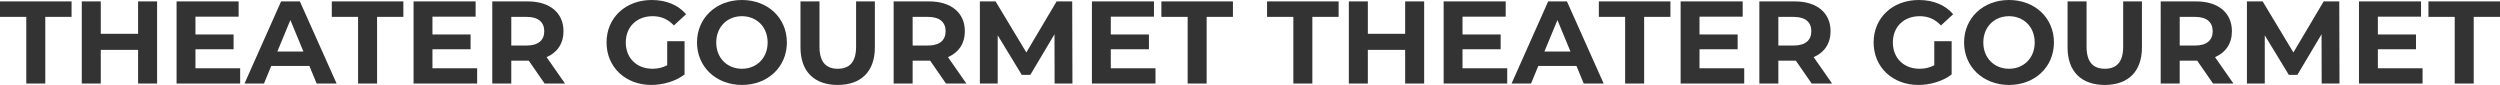
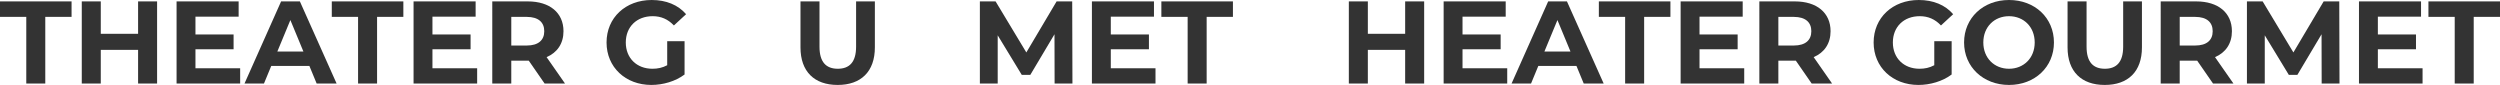
<svg xmlns="http://www.w3.org/2000/svg" id="_レイヤー_2" data-name="レイヤー 2" viewBox="0 0 2557.05 86.88">
  <defs>
    <style>
      .cls-1 {
        isolation: isolate;
      }

      .cls-2 {
        fill: #333;
      }
    </style>
  </defs>
  <g id="_レイヤー_1-2" data-name="レイヤー 1">
    <g class="cls-1">
      <g class="cls-1">
        <path class="cls-2" d="M26.88,17.28H0V1.44h73.2v15.84h-26.88v68.16h-19.44V17.28Z" />
        <path class="cls-2" d="M160.68,1.44v84h-19.44v-34.44h-38.16v34.44h-19.44V1.44h19.44v33.12h38.16V1.44h19.44Z" />
        <path class="cls-2" d="M245.64,69.84v15.6h-65.04V1.44h63.48v15.6h-44.16v18.24h39v15.12h-39v19.44h45.72Z" />
        <path class="cls-2" d="M316.44,67.44h-39l-7.44,18h-19.92L287.52,1.44h19.2l37.56,84h-20.4l-7.44-18ZM310.32,52.68l-13.32-32.16-13.32,32.16h26.64Z" />
        <path class="cls-2" d="M366.24,17.28h-26.88V1.44h73.2v15.84h-26.88v68.16h-19.44V17.28Z" />
        <path class="cls-2" d="M488.04,69.84v15.6h-65.04V1.44h63.48v15.6h-44.16v18.24h39v15.12h-39v19.44h45.72Z" />
        <path class="cls-2" d="M557.03,85.44l-16.2-23.4h-17.88v23.4h-19.44V1.44h36.36c22.44,0,36.48,11.64,36.48,30.48,0,12.6-6.36,21.84-17.28,26.52l18.84,27h-20.88ZM538.8,17.28h-15.84v29.28h15.84c11.88,0,17.88-5.52,17.88-14.64s-6-14.64-17.88-14.64Z" />
        <path class="cls-2" d="M682.43,42.12h17.76v34.08c-9.24,6.96-21.96,10.68-33.96,10.68-26.4,0-45.84-18.12-45.84-43.44S639.83,0,666.59,0c14.76,0,27,5.04,35.16,14.52l-12.48,11.52c-6.12-6.48-13.2-9.48-21.72-9.48-16.32,0-27.48,10.92-27.48,26.88s11.16,26.88,27.24,26.88c5.28,0,10.2-.96,15.12-3.6v-24.6Z" />
-         <path class="cls-2" d="M712.91,43.44c0-24.96,19.44-43.44,45.96-43.44s45.96,18.36,45.96,43.44-19.56,43.44-45.96,43.44-45.96-18.48-45.96-43.44ZM785.15,43.44c0-15.96-11.28-26.88-26.28-26.88s-26.28,10.92-26.28,26.88,11.28,26.88,26.28,26.88,26.28-10.92,26.28-26.88Z" />
        <path class="cls-2" d="M818.75,48.48V1.44h19.44v46.32c0,15.96,6.96,22.56,18.72,22.56s18.72-6.6,18.72-22.56V1.44h19.2v47.04c0,24.72-14.16,38.4-38.04,38.4s-38.04-13.68-38.04-38.4Z" />
-         <path class="cls-2" d="M967.55,85.44l-16.2-23.4h-17.88v23.4h-19.44V1.44h36.36c22.44,0,36.48,11.64,36.48,30.48,0,12.6-6.36,21.84-17.28,26.52l18.84,27h-20.88ZM949.31,17.28h-15.84v29.28h15.84c11.88,0,17.88-5.52,17.88-14.64s-6-14.64-17.88-14.64Z" />
        <path class="cls-2" d="M1078.67,85.44l-.12-50.4-24.72,41.52h-8.76l-24.6-40.44v49.32h-18.24V1.44h16.08l31.44,52.2,30.96-52.2h15.96l.24,84h-18.24Z" />
        <path class="cls-2" d="M1181.87,69.84v15.6h-65.04V1.44h63.48v15.6h-44.16v18.24h39v15.12h-39v19.44h45.72Z" />
        <path class="cls-2" d="M1214.75,17.28h-26.88V1.44h73.2v15.84h-26.88v68.16h-19.44V17.28Z" />
-         <path class="cls-2" d="M1322.86,17.28h-26.88V1.44h73.2v15.84h-26.88v68.16h-19.44V17.28Z" />
        <path class="cls-2" d="M1456.66,1.44v84h-19.44v-34.44h-38.16v34.44h-19.44V1.44h19.44v33.12h38.16V1.44h19.44Z" />
        <path class="cls-2" d="M1541.62,69.84v15.6h-65.04V1.44h63.48v15.6h-44.16v18.24h39v15.12h-39v19.44h45.72Z" />
        <path class="cls-2" d="M1612.42,67.44h-39l-7.44,18h-19.92L1583.5,1.44h19.2l37.56,84h-20.4l-7.44-18ZM1606.3,52.68l-13.32-32.16-13.32,32.16h26.64Z" />
        <path class="cls-2" d="M1662.22,17.28h-26.88V1.44h73.2v15.84h-26.88v68.16h-19.44V17.28Z" />
        <path class="cls-2" d="M1784.02,69.84v15.6h-65.04V1.44h63.48v15.6h-44.16v18.24h39v15.12h-39v19.44h45.72Z" />
        <path class="cls-2" d="M1853.02,85.44l-16.2-23.4h-17.88v23.4h-19.44V1.44h36.36c22.44,0,36.48,11.64,36.48,30.48,0,12.6-6.36,21.84-17.28,26.52l18.84,27h-20.88ZM1834.78,17.28h-15.84v29.28h15.84c11.88,0,17.88-5.52,17.88-14.64s-6-14.64-17.88-14.64Z" />
        <path class="cls-2" d="M1978.42,42.12h17.76v34.08c-9.24,6.96-21.96,10.68-33.96,10.68-26.4,0-45.84-18.12-45.84-43.44S1935.82,0,1962.58,0c14.76,0,27,5.04,35.16,14.52l-12.48,11.52c-6.12-6.48-13.2-9.48-21.72-9.48-16.32,0-27.48,10.92-27.48,26.88s11.16,26.88,27.24,26.88c5.28,0,10.2-.96,15.12-3.6v-24.6Z" />
        <path class="cls-2" d="M2008.9,43.44c0-24.96,19.44-43.44,45.96-43.44s45.96,18.36,45.96,43.44-19.56,43.44-45.96,43.44-45.96-18.48-45.96-43.44ZM2081.14,43.44c0-15.96-11.28-26.88-26.28-26.88s-26.28,10.92-26.28,26.88,11.28,26.88,26.28,26.88,26.28-10.92,26.28-26.88Z" />
        <path class="cls-2" d="M2114.74,48.48V1.44h19.44v46.32c0,15.96,6.96,22.56,18.72,22.56s18.72-6.6,18.72-22.56V1.44h19.2v47.04c0,24.72-14.16,38.4-38.04,38.4s-38.04-13.68-38.04-38.4Z" />
        <path class="cls-2" d="M2263.53,85.44l-16.2-23.4h-17.88v23.4h-19.44V1.44h36.36c22.44,0,36.48,11.64,36.48,30.48,0,12.6-6.36,21.84-17.28,26.52l18.84,27h-20.88ZM2245.3,17.28h-15.84v29.28h15.84c11.88,0,17.88-5.52,17.88-14.64s-6-14.64-17.88-14.64Z" />
        <path class="cls-2" d="M2374.65,85.44l-.12-50.4-24.72,41.52h-8.76l-24.6-40.44v49.32h-18.24V1.44h16.08l31.44,52.2,30.96-52.2h15.96l.24,84h-18.24Z" />
        <path class="cls-2" d="M2477.85,69.84v15.6h-65.04V1.44h63.48v15.6h-44.16v18.24h39v15.12h-39v19.44h45.72Z" />
        <path class="cls-2" d="M2510.73,17.28h-26.88V1.44h73.2v15.84h-26.88v68.16h-19.44V17.28Z" />
      </g>
    </g>
  </g>
</svg>